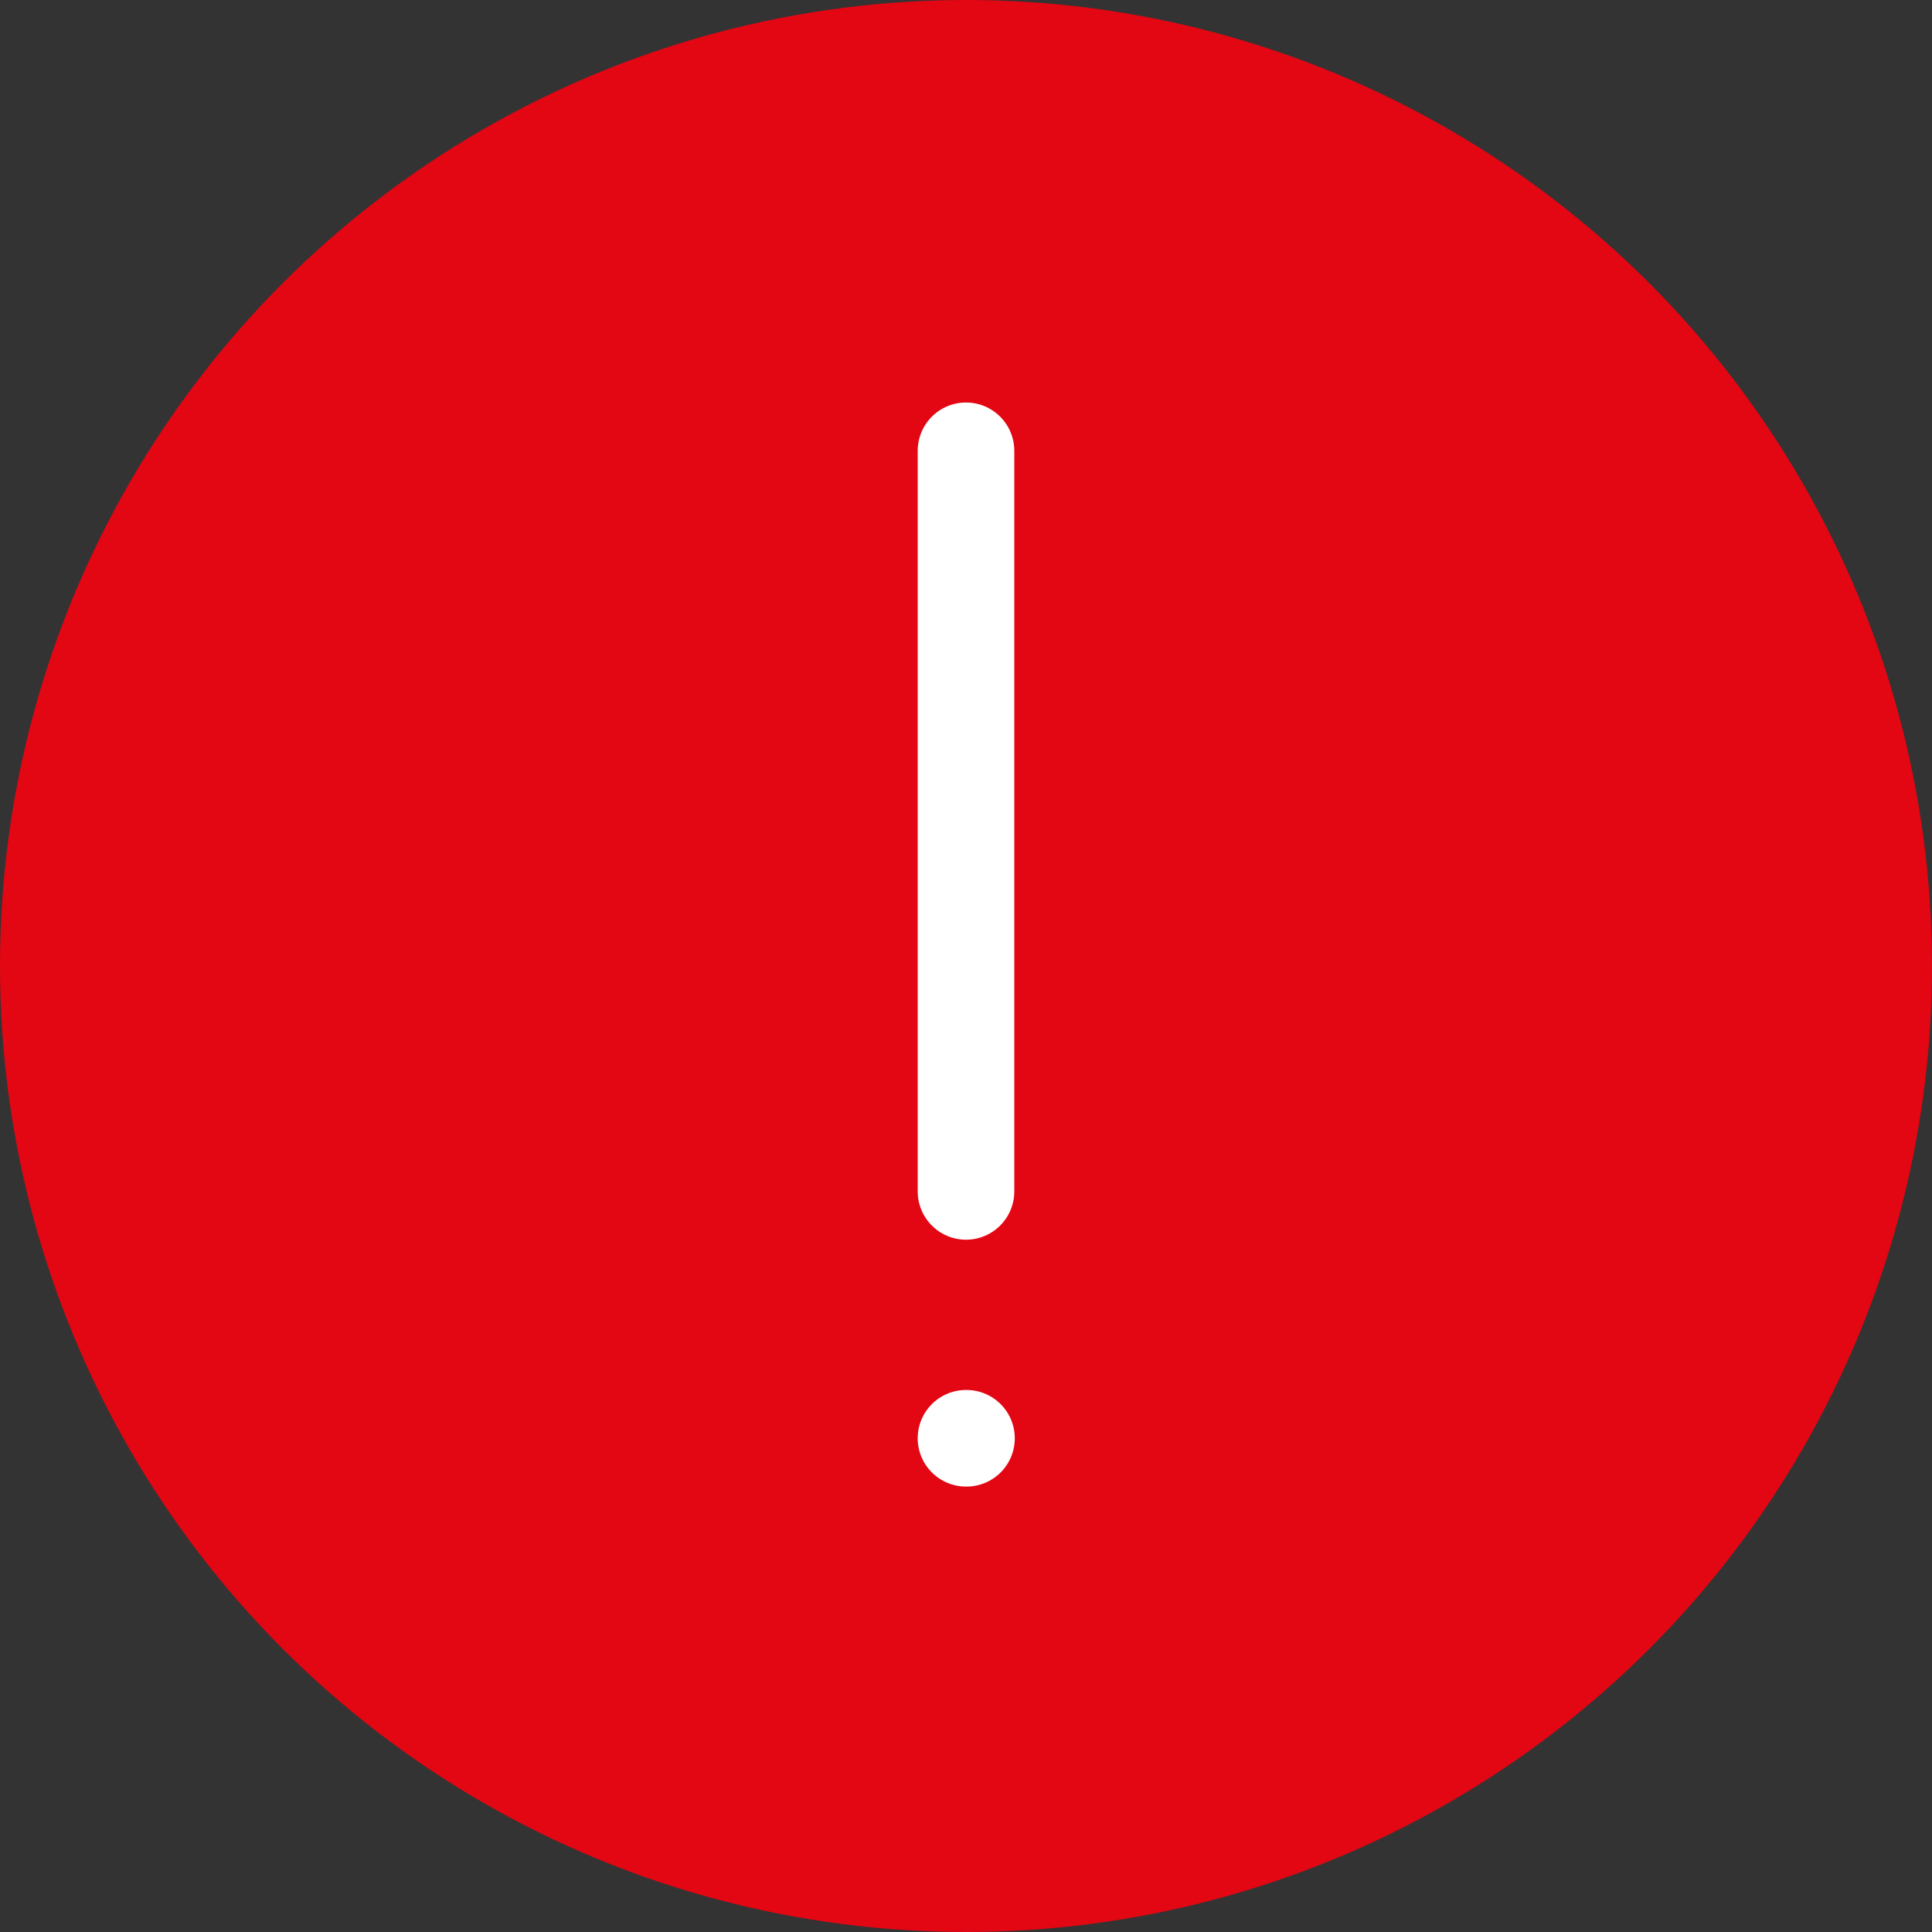
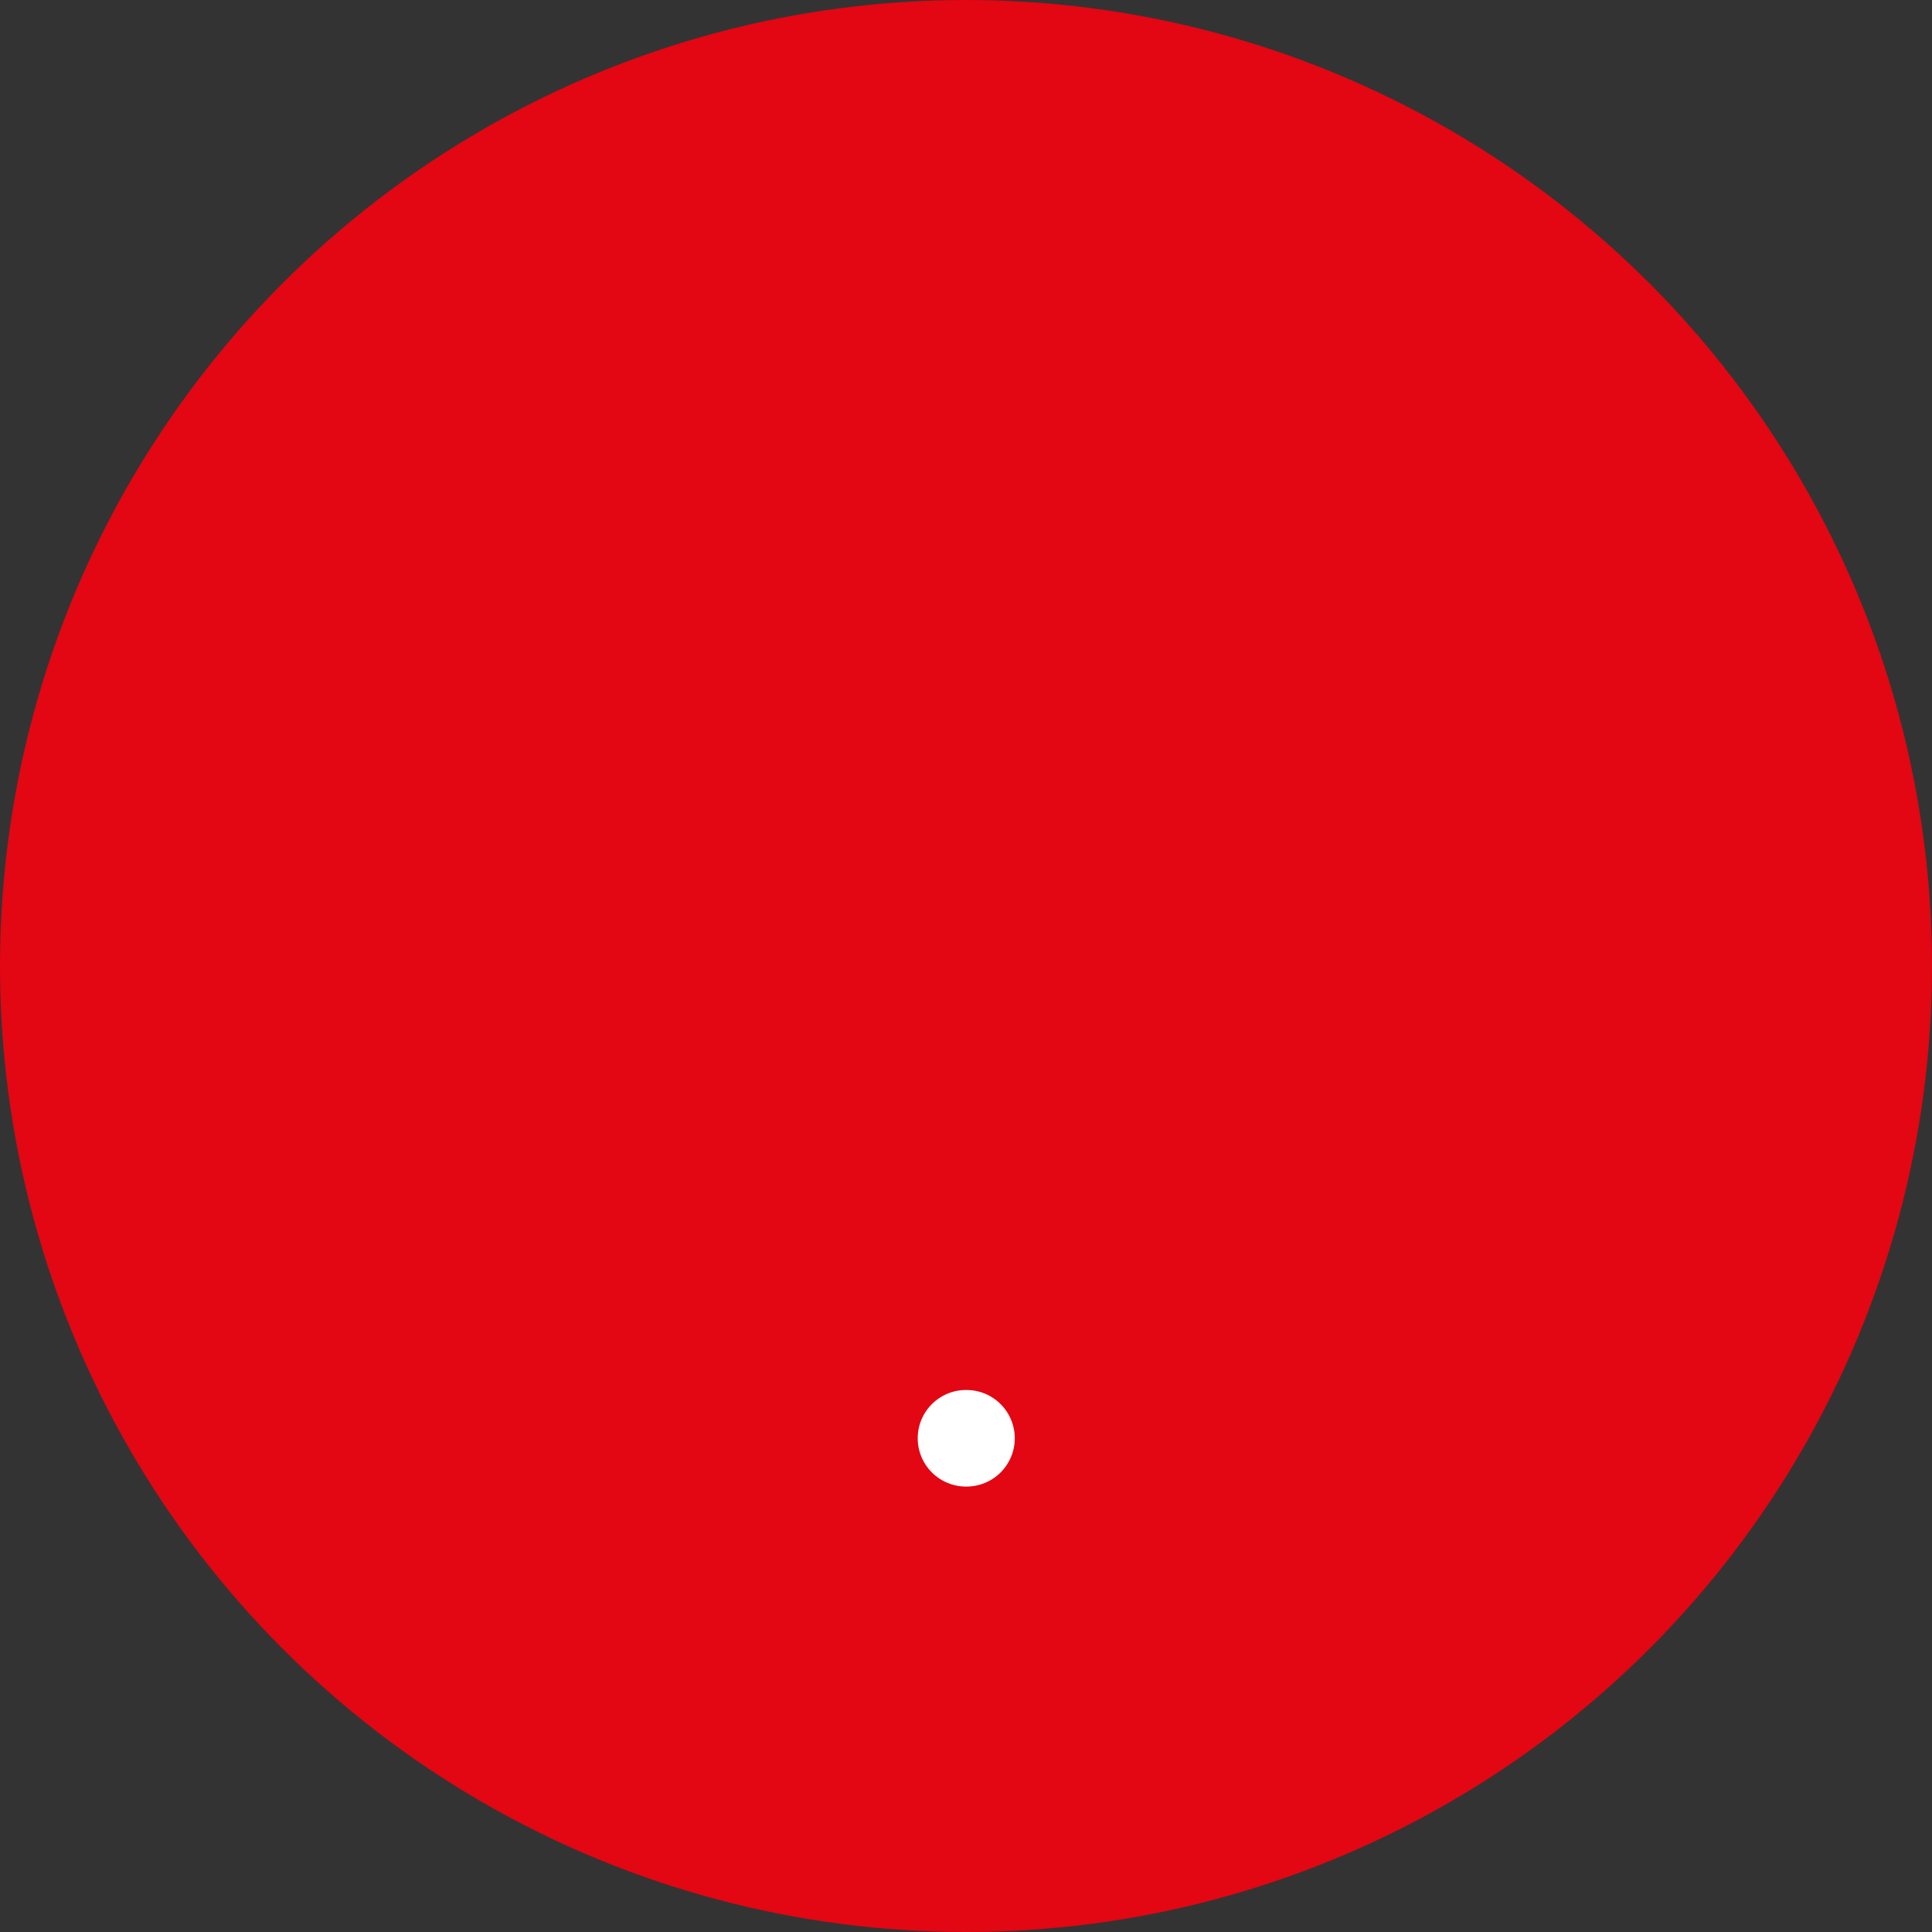
<svg xmlns="http://www.w3.org/2000/svg" width="60" height="60" viewBox="0 0 60 60" fill="none">
  <rect x="0" y="0" width="60" height="60" fill="#333333" stroke="none" />
  <circle cx="30" cy="30" r="30" fill="#E30613" />
-   <path d="M30 14V37" stroke="white" stroke-width="3" stroke-linecap="round" stroke-linejoin="round" />
  <path d="M30 44.667H30.015" stroke="white" stroke-width="3" stroke-linecap="round" stroke-linejoin="round" />
</svg>